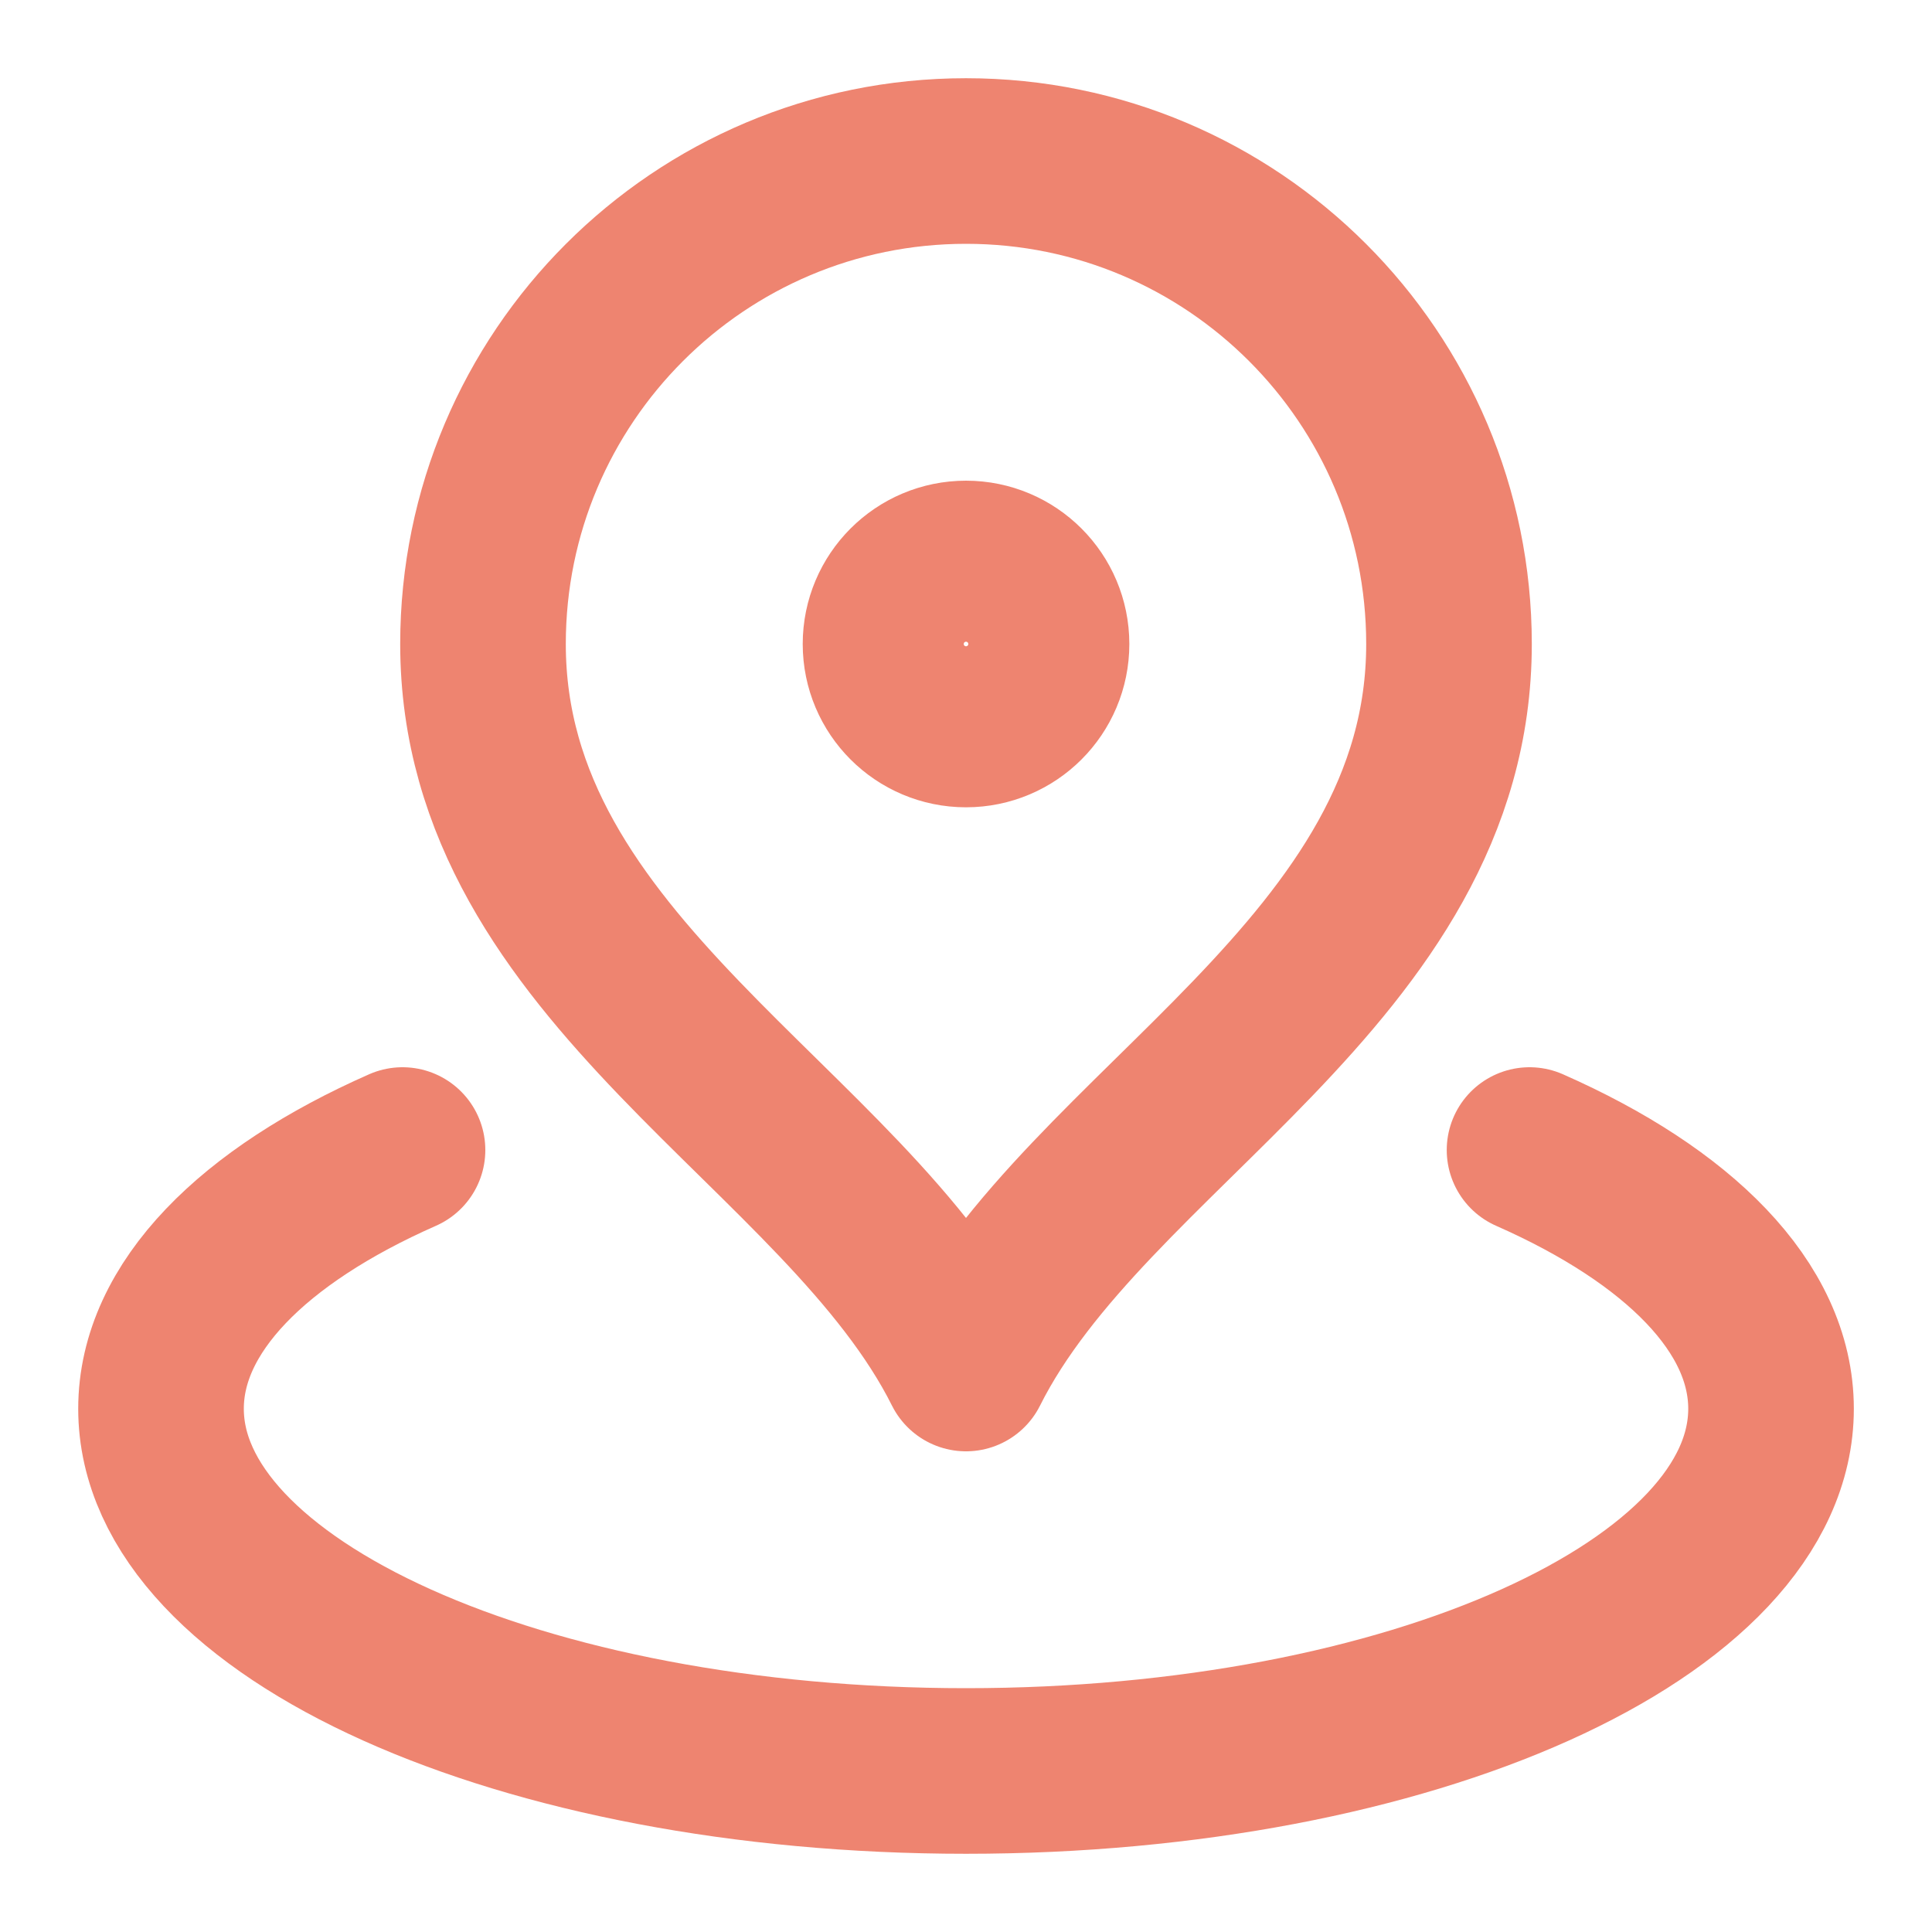
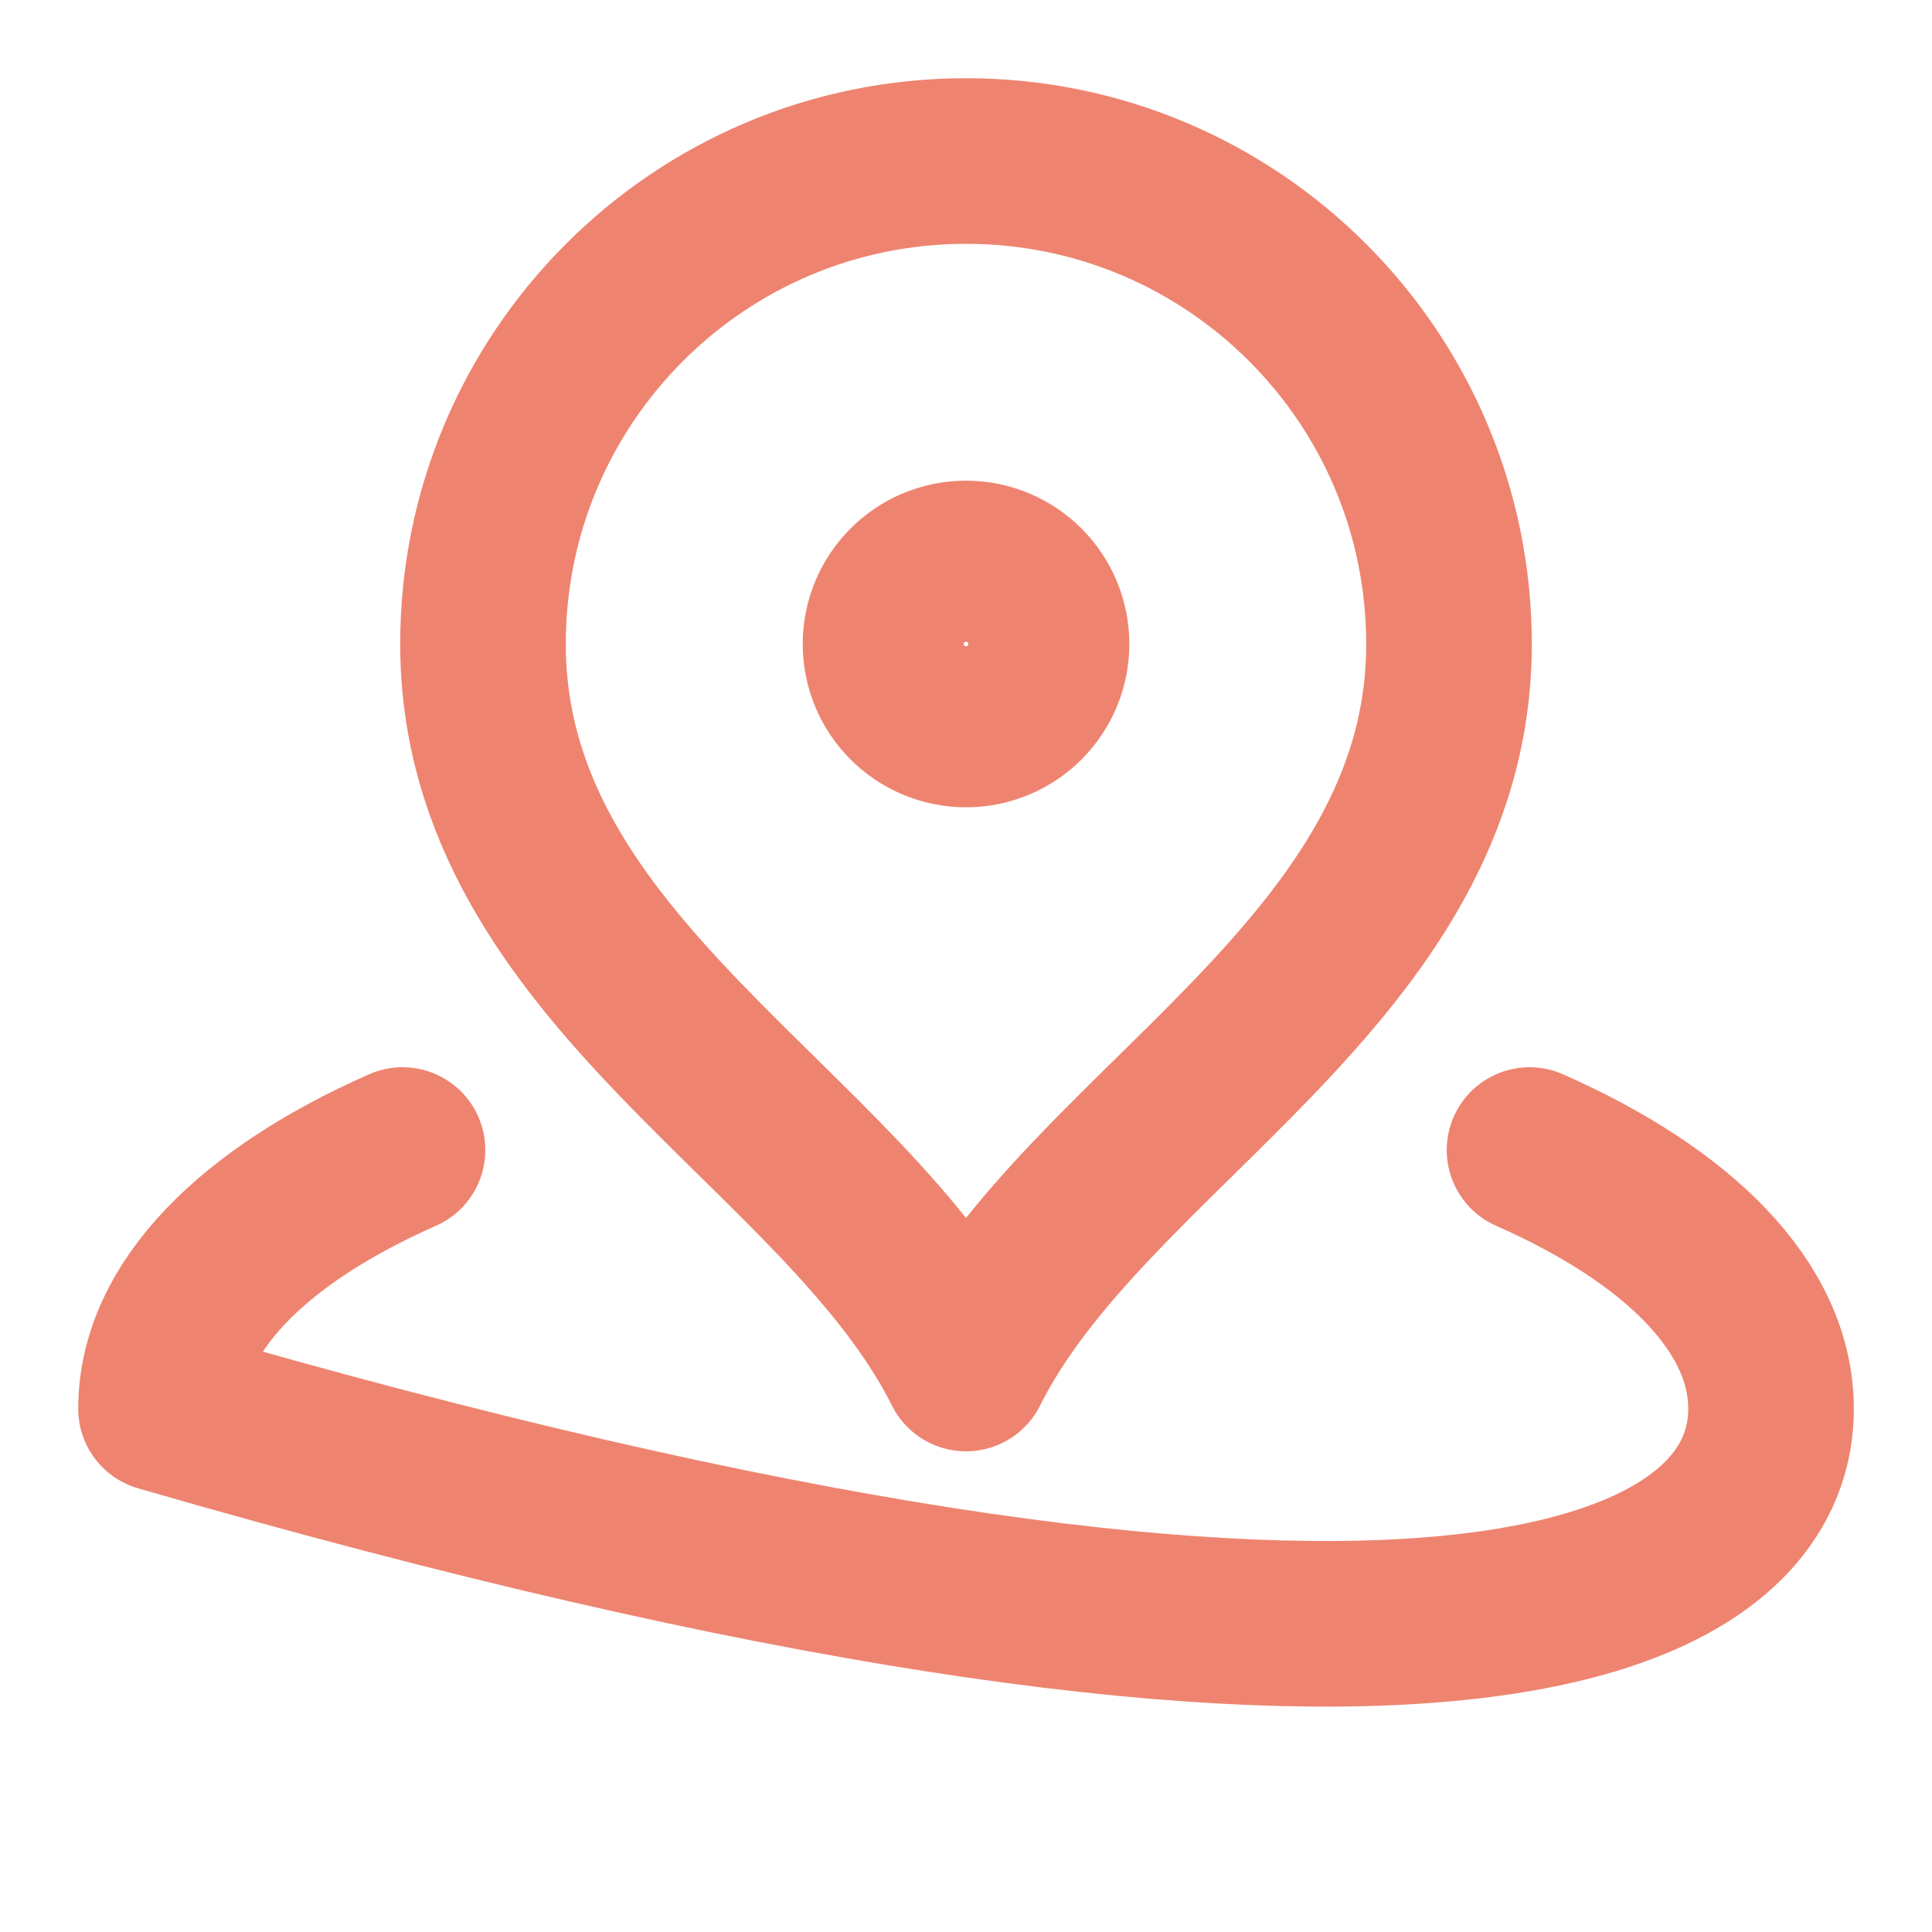
<svg xmlns="http://www.w3.org/2000/svg" width="35" height="35" viewBox="0 0 35 35" fill="none">
-   <path d="M7.292 20.834C4.592 22.025 2.917 23.685 2.917 25.521C2.917 29.145 9.446 32.083 17.5 32.083C25.555 32.083 32.084 29.145 32.084 25.521C32.084 23.685 30.409 22.025 27.709 20.834M26.25 11.667C26.25 17.593 19.688 20.417 17.5 24.792C15.313 20.417 8.75 17.593 8.75 11.667C8.75 6.834 12.668 2.917 17.5 2.917C22.333 2.917 26.25 6.834 26.25 11.667ZM18.959 11.667C18.959 12.472 18.306 13.125 17.5 13.125C16.695 13.125 16.042 12.472 16.042 11.667C16.042 10.861 16.695 10.208 17.5 10.208C18.306 10.208 18.959 10.861 18.959 11.667Z" stroke="#EE8470" stroke-width="3" stroke-linecap="round" stroke-linejoin="round" />
+   <path d="M7.292 20.834C4.592 22.025 2.917 23.685 2.917 25.521C25.555 32.083 32.084 29.145 32.084 25.521C32.084 23.685 30.409 22.025 27.709 20.834M26.25 11.667C26.25 17.593 19.688 20.417 17.5 24.792C15.313 20.417 8.75 17.593 8.75 11.667C8.75 6.834 12.668 2.917 17.5 2.917C22.333 2.917 26.25 6.834 26.25 11.667ZM18.959 11.667C18.959 12.472 18.306 13.125 17.5 13.125C16.695 13.125 16.042 12.472 16.042 11.667C16.042 10.861 16.695 10.208 17.5 10.208C18.306 10.208 18.959 10.861 18.959 11.667Z" stroke="#EE8470" stroke-width="3" stroke-linecap="round" stroke-linejoin="round" />
</svg>